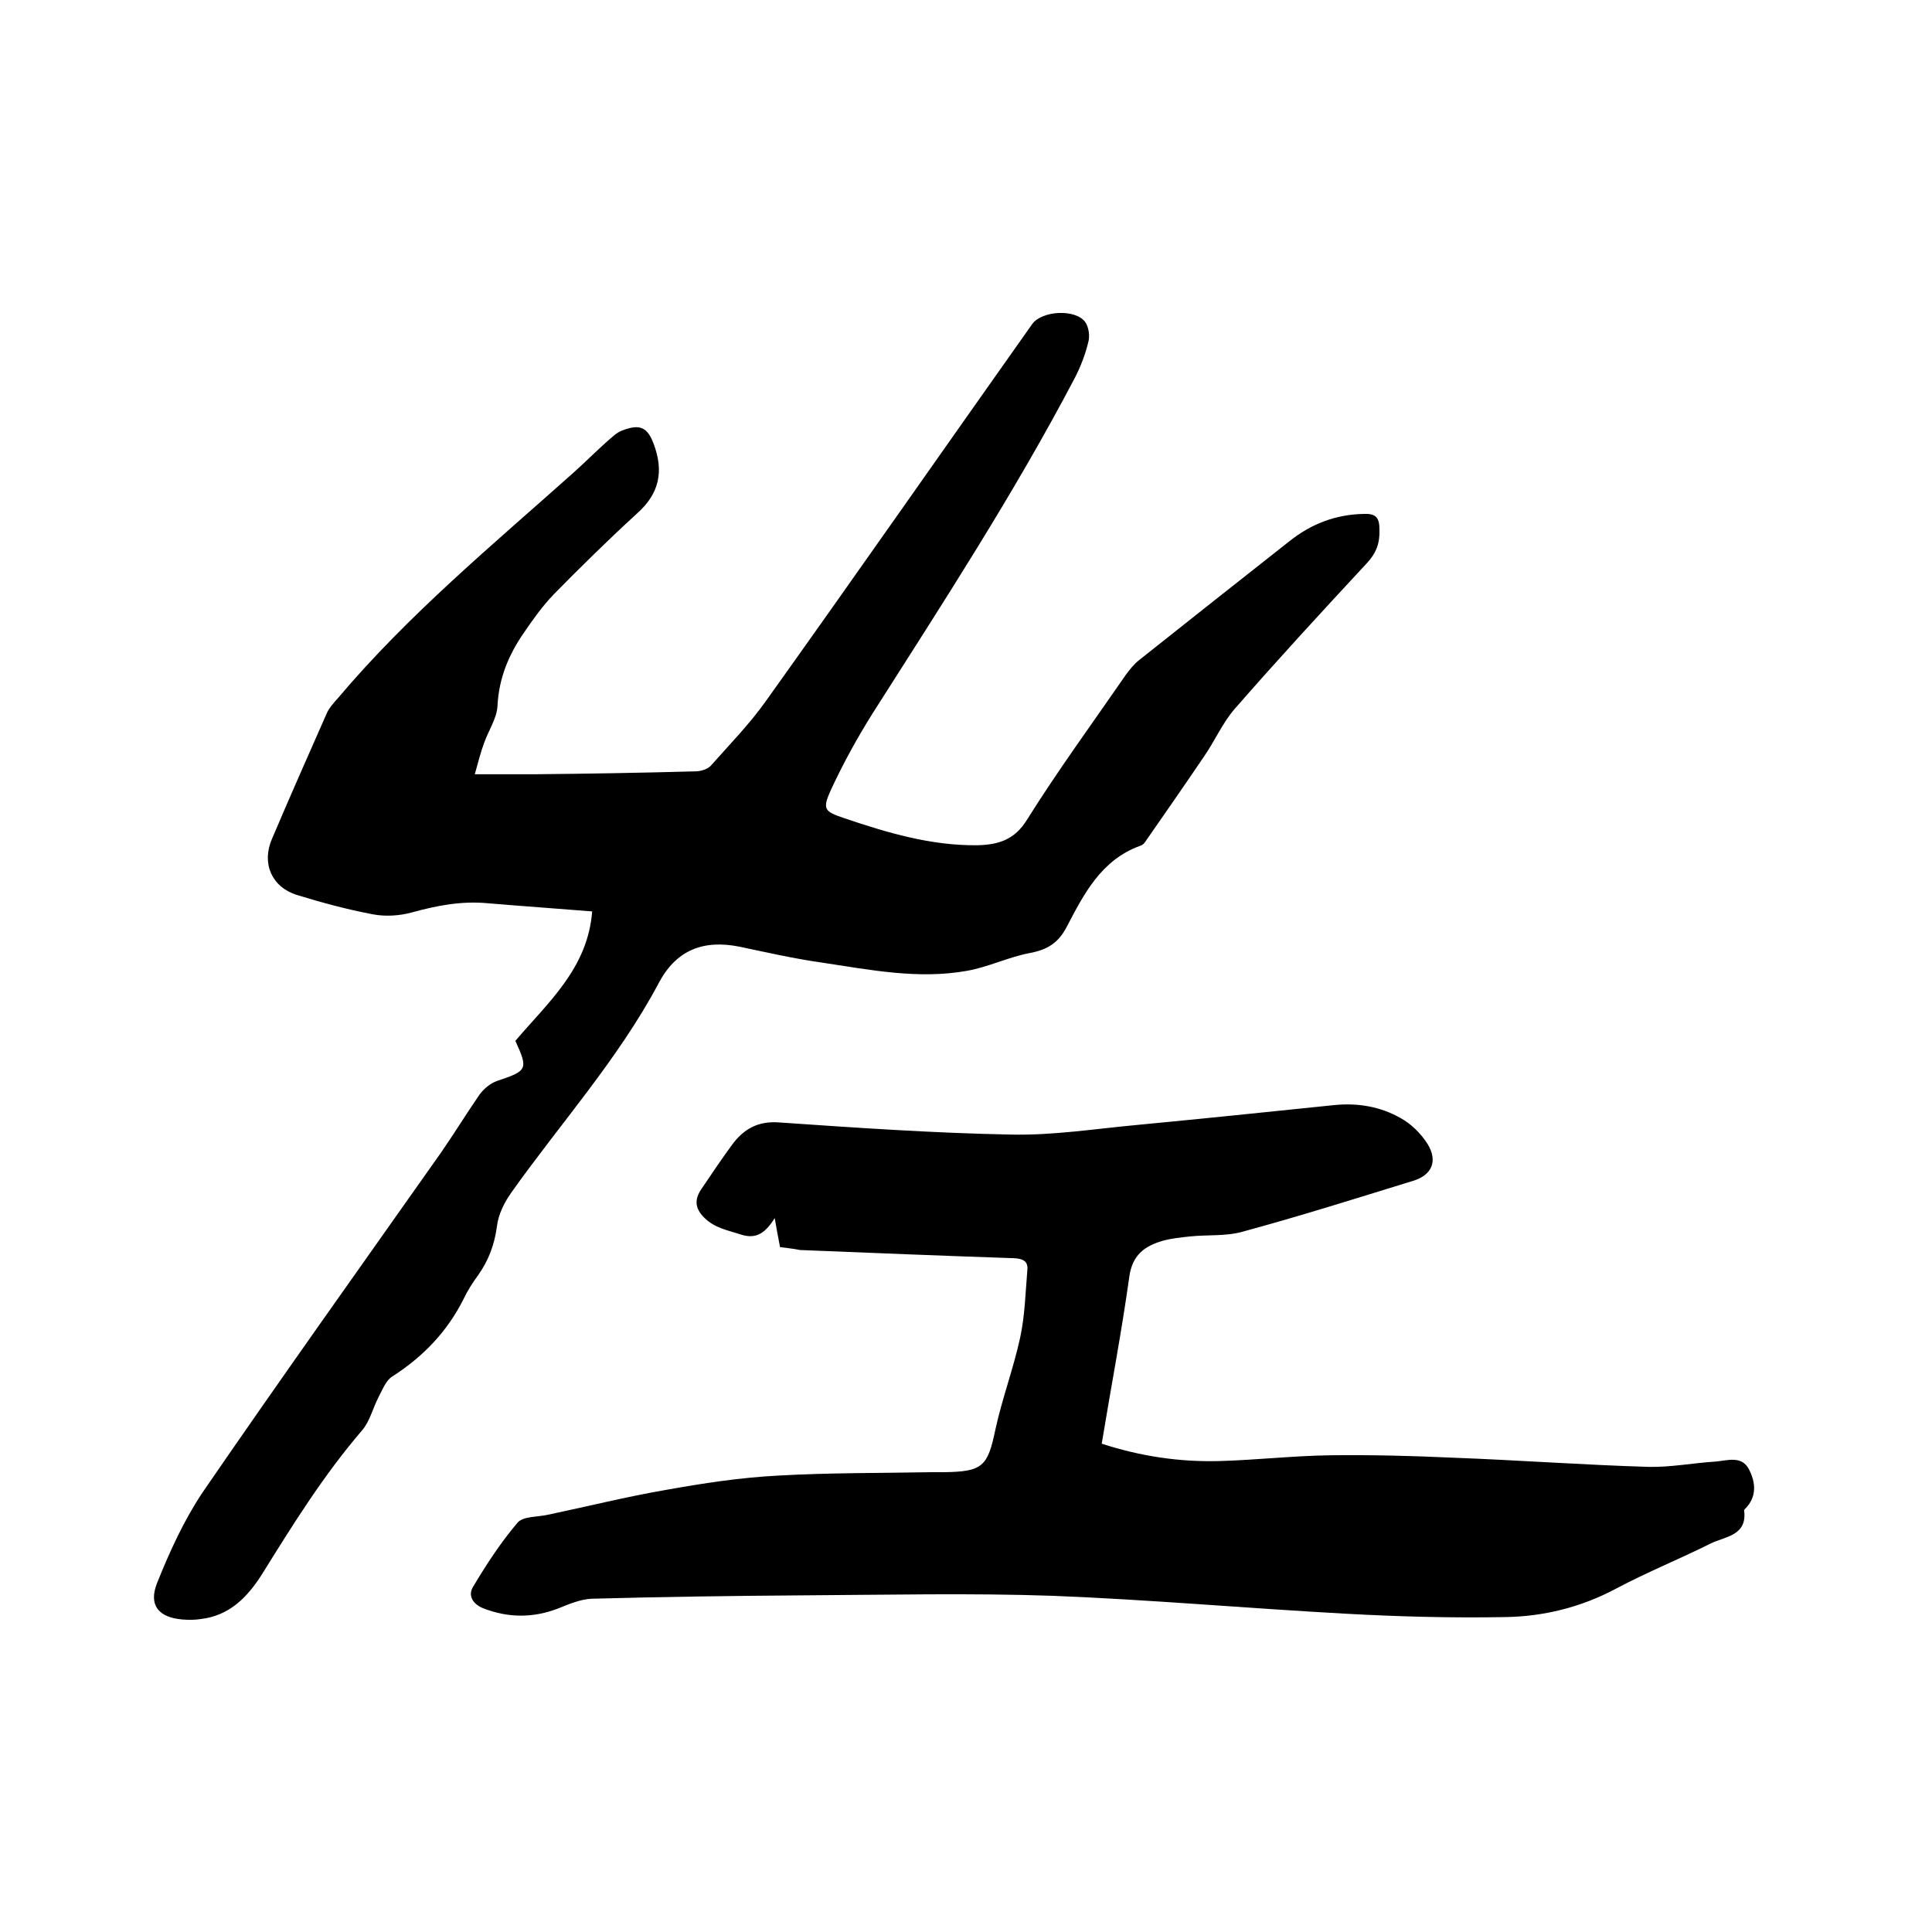
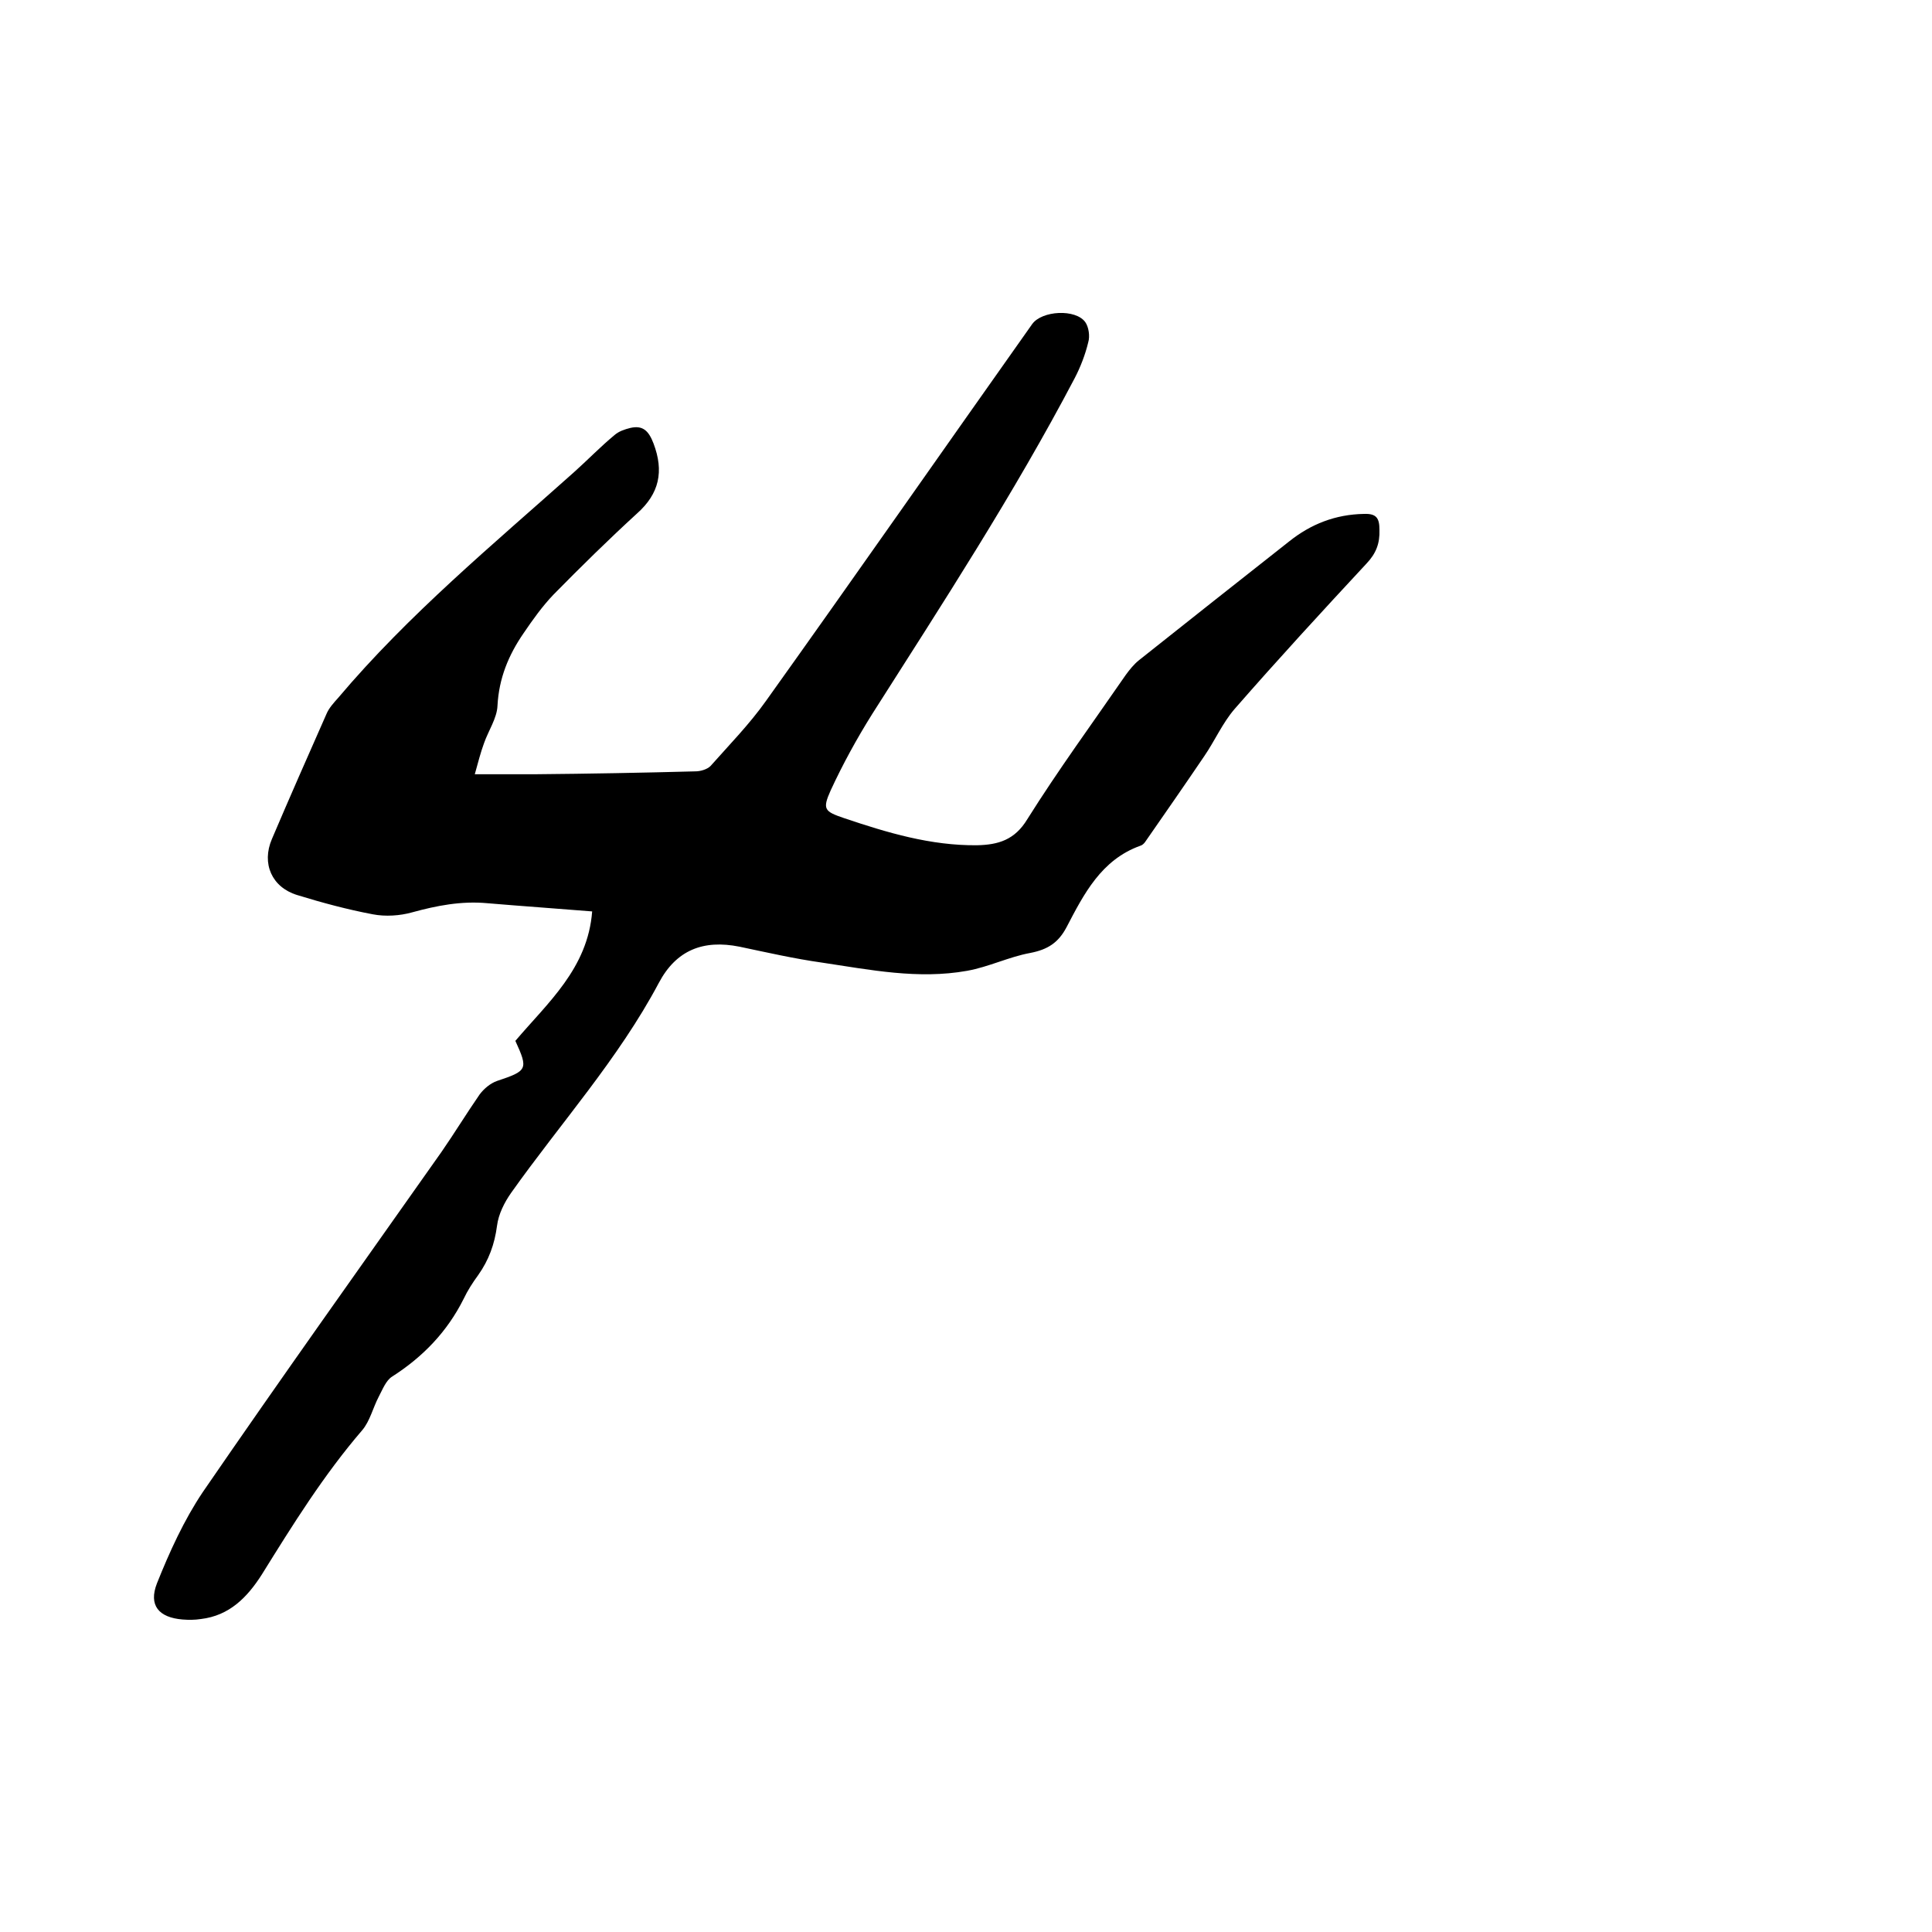
<svg xmlns="http://www.w3.org/2000/svg" enable-background="new 0 0 400 400" viewBox="0 0 400 400">
  <path d="m106.7 215.5c6.7-7.9 15-15 15.9-26.8-7.4-.6-14.6-1.1-21.7-1.7-5.4-.5-10.5.5-15.6 1.9-2.5.7-5.5.9-8.1.4-5.3-1-10.5-2.4-15.7-4s-7.4-6.5-5.2-11.6c3.7-8.7 7.5-17.3 11.3-25.9.5-1.2 1.5-2.3 2.4-3.3 14.6-17.3 32-31.7 48.8-46.7 2.8-2.5 5.5-5.3 8.4-7.7.9-.8 2.1-1.2 3.3-1.5 2.6-.6 3.8.6 4.8 3.2 2.2 5.8 1.2 10.4-3.4 14.5-5.9 5.4-11.7 11.1-17.3 16.8-2.3 2.4-4.3 5.2-6.2 8-3.1 4.5-5.1 9.3-5.4 15-.1 2.6-1.9 5.2-2.8 7.8-.7 1.9-1.2 3.9-1.9 6.4h12.4c11.1-.1 22.2-.3 33.3-.6 1 0 2.4-.4 3.1-1.1 3.9-4.4 8.1-8.7 11.5-13.5 18.5-25.9 36.7-52 55.1-78 2-2.8 9-3.2 11-.4.7 1 1 2.9.6 4.2-.6 2.5-1.6 5.1-2.8 7.4-12.6 24-27.4 46.7-41.9 69.5-3.2 5.1-6.1 10.4-8.6 15.8-1.8 4-1.3 4.4 2.8 5.8 8.9 3 17.9 5.7 27.5 5.6 4.4-.1 7.8-1.1 10.4-5.4 6.4-10.2 13.5-19.9 20.4-29.9.8-1.1 1.7-2.2 2.7-3 10.3-8.2 20.7-16.4 31.1-24.6 4.5-3.6 9.6-5.6 15.5-5.7 2.6-.1 3.2.9 3.2 3.3.1 2.8-.7 4.9-2.7 7-9.2 9.9-18.4 19.9-27.3 30.1-2.5 2.9-4.1 6.6-6.3 9.8-4 5.9-8.1 11.8-12.2 17.7-.2.3-.6.7-1 .8-8.1 2.9-11.7 10-15.3 16.9-1.7 3.2-3.9 4.6-7.5 5.3-4.4.8-8.6 2.9-13.1 3.7-10.1 1.8-20-.2-30-1.7-5.7-.8-11.4-2.1-17.1-3.3-7.5-1.5-13.1.7-16.7 7.5-8.4 15.8-20.4 29.1-30.6 43.5-1.4 2-2.6 4.4-2.9 6.8-.5 3.8-1.7 7.1-3.9 10.2-1.1 1.5-2.2 3.2-3 4.9-3.4 6.8-8.4 12-14.8 16.1-1.3.8-2 2.7-2.8 4.2-1.2 2.3-1.8 5-3.4 6.9-8 9.3-14.4 19.6-20.8 29.9-3 4.7-6.7 8.5-12.6 9.2-1.3.2-2.5.2-3.8.1-4.9-.4-7.1-2.9-5.3-7.5 2.6-6.5 5.6-13.1 9.5-18.9 16.2-23.6 32.9-47 49.4-70.4 2.7-3.9 5.2-8 7.9-11.9.9-1.2 2.2-2.3 3.6-2.8 6.3-2.1 6.5-2.4 3.8-8.3z" />
-   <path d="m161.5 258.2c-.4-2-.7-3.7-1.1-6-1.8 2.8-3.6 4.5-7 3.4-2.7-.9-5.4-1.3-7.6-3.5-2-2-2-3.8-.6-5.9 2.1-3.1 4.1-6.1 6.3-9.1 2.4-3.3 5.4-5.1 10-4.7 15.9 1.1 31.9 2.2 47.8 2.5 8.7.2 17.5-1.2 26.2-2 13.6-1.3 27.2-2.7 40.7-4.1 4.9-.5 9.6.3 13.8 2.7 2.2 1.2 4.2 3.2 5.6 5.4 2.1 3.5.9 6.4-3.1 7.6-11.7 3.6-23.4 7.3-35.2 10.5-3.5 1-7.3.6-11 1-1.9.2-3.8.4-5.6.9-3.8 1.1-6.3 3-6.9 7.5-1.6 11.5-3.8 22.9-5.7 34.5 8 2.6 16 3.8 24.2 3.6 7.7-.2 15.4-1.1 23.1-1.2 8.5-.1 16.9.1 25.4.5 13.5.5 27 1.5 40.5 1.9 4.6.1 9.2-.8 13.9-1.1 2.4-.2 5.4-1.3 6.9 1.6 1.4 2.7 1.7 5.7-.8 8.2-.1.1-.2.2-.2.3.7 5.3-4 5.4-7 6.9-6.4 3.2-13.1 5.9-19.5 9.3-7.3 3.9-15.1 5.8-23.1 5.9-11 .2-22-.1-32.9-.7-20.2-1.1-40.3-2.9-60.5-3.7-17.2-.6-34.5-.2-51.8-.1-14.6.1-29.2.3-43.8.7-2.3.1-4.7 1.1-6.9 2-5.2 2-10.3 2-15.5 0-2.3-.9-3.2-2.7-2.2-4.4 2.8-4.7 5.8-9.3 9.3-13.4 1.2-1.3 4.1-1.1 6.3-1.6 8.1-1.7 16.1-3.7 24.2-5.1 7.8-1.4 15.6-2.6 23.5-3 10.5-.6 21.1-.5 31.7-.7h2.5c8.1-.1 9.1-1.2 10.7-8.9 1.4-6.4 3.7-12.5 5.1-18.9 1-4.6 1.1-9.3 1.5-14 .2-1.9-.9-2.4-2.7-2.5-14.8-.5-29.6-1.1-44.4-1.7-1.4-.3-2.7-.4-4.1-.6z" />
</svg>